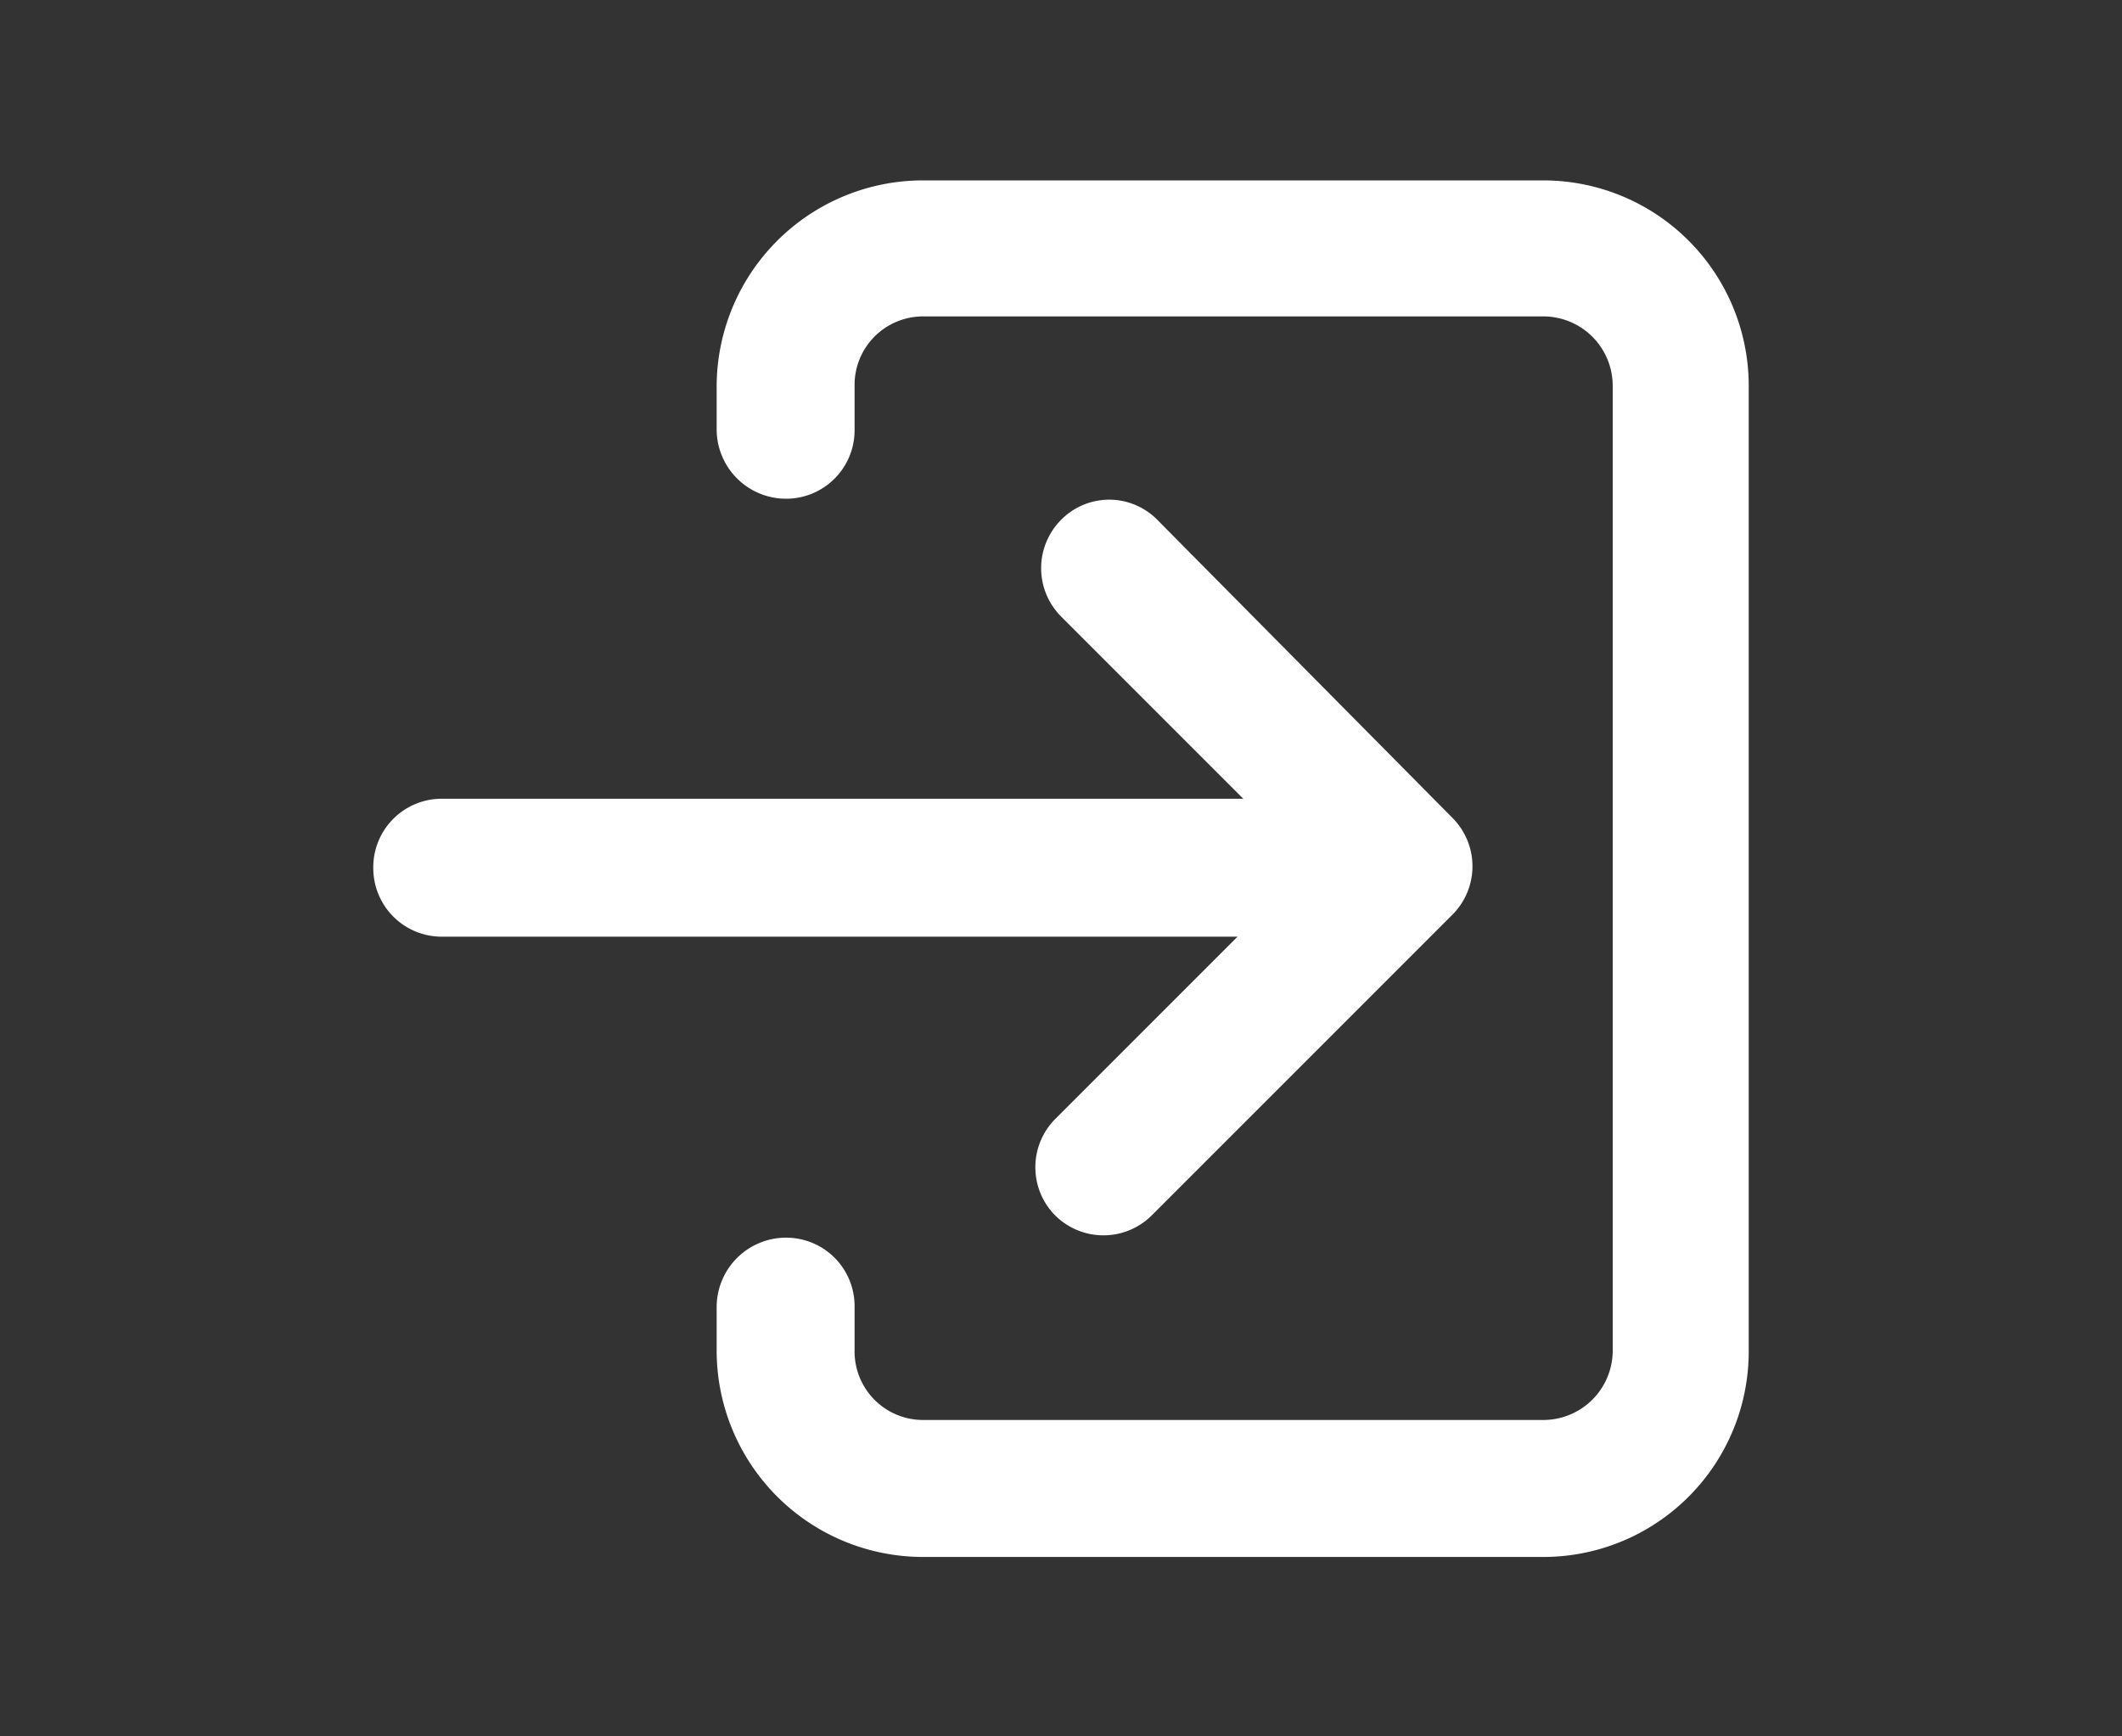
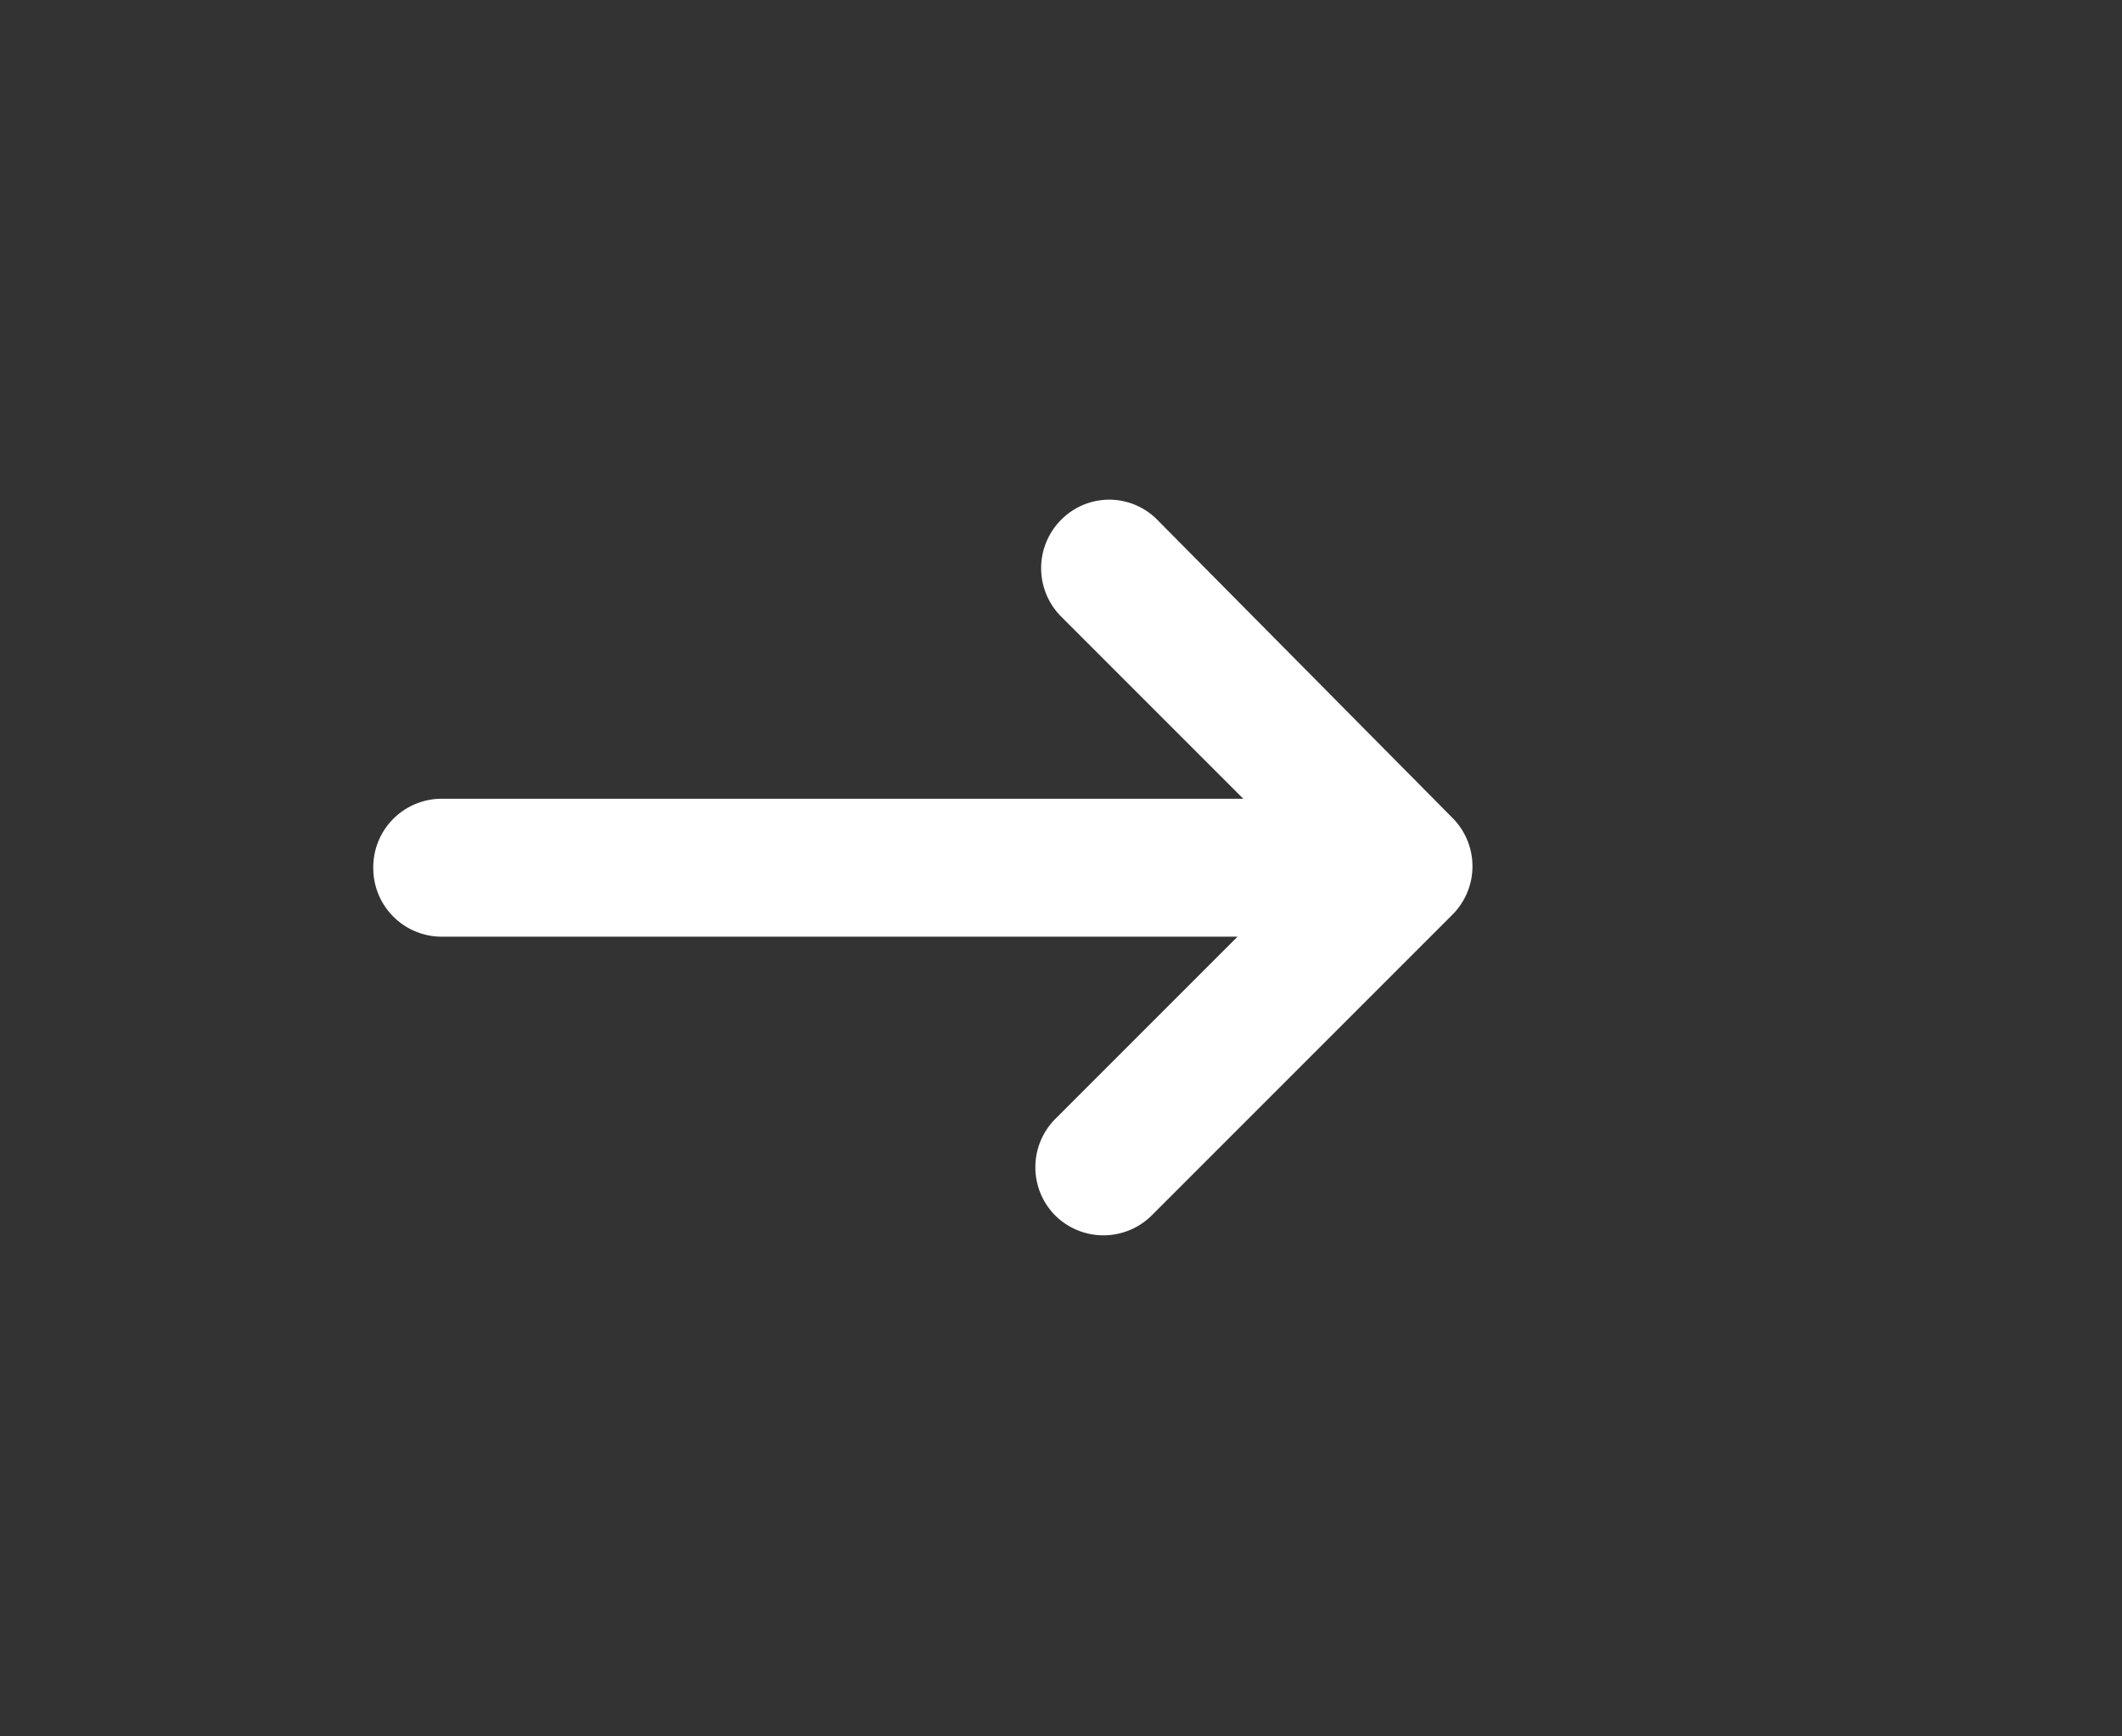
<svg xmlns="http://www.w3.org/2000/svg" id="Layer_1" data-name="Layer 1" width="22" height="18" viewBox="0 0 22 18">
  <rect x="0" y="0" width="22" height="18" fill="#333333" stroke="none" />
  <defs>
    <style>.cls-1{fill:#fff;}</style>
  </defs>
-   <path class="cls-1" d="M11,5.39h0a.71.71,0,0,0,0,1l1.89,1.89H4.58A.71.71,0,0,0,3.87,9h0a.71.71,0,0,0,.71.71h8.25L10.94,11.6a.71.71,0,0,0,0,1h0a.71.71,0,0,0,1,0l3.12-3.12a.71.71,0,0,0,0-1L12,5.39a.7.7,0,0,0-1,0Z" />
-   <path class="cls-1" d="M16,1.87H9.57A2.14,2.14,0,0,0,7.43,4v.45a.72.72,0,0,0,.72.72h0a.71.71,0,0,0,.71-.72V4a.71.71,0,0,1,.71-.72H16a.72.72,0,0,1,.72.72V14a.72.72,0,0,1-.72.72H9.57A.71.71,0,0,1,8.86,14v-.45a.71.71,0,0,0-.71-.72h0a.72.72,0,0,0-.72.72V14a2.14,2.14,0,0,0,2.14,2.14H16A2.13,2.13,0,0,0,18.13,14V4A2.13,2.13,0,0,0,16,1.87Z" />
+   <path class="cls-1" d="M11,5.39h0a.71.71,0,0,0,0,1l1.89,1.89H4.58A.71.71,0,0,0,3.87,9h0a.71.71,0,0,0,.71.71h8.25L10.94,11.6a.71.71,0,0,0,0,1h0a.71.71,0,0,0,1,0l3.12-3.12a.71.71,0,0,0,0-1L12,5.39a.7.7,0,0,0-1,0" />
</svg>